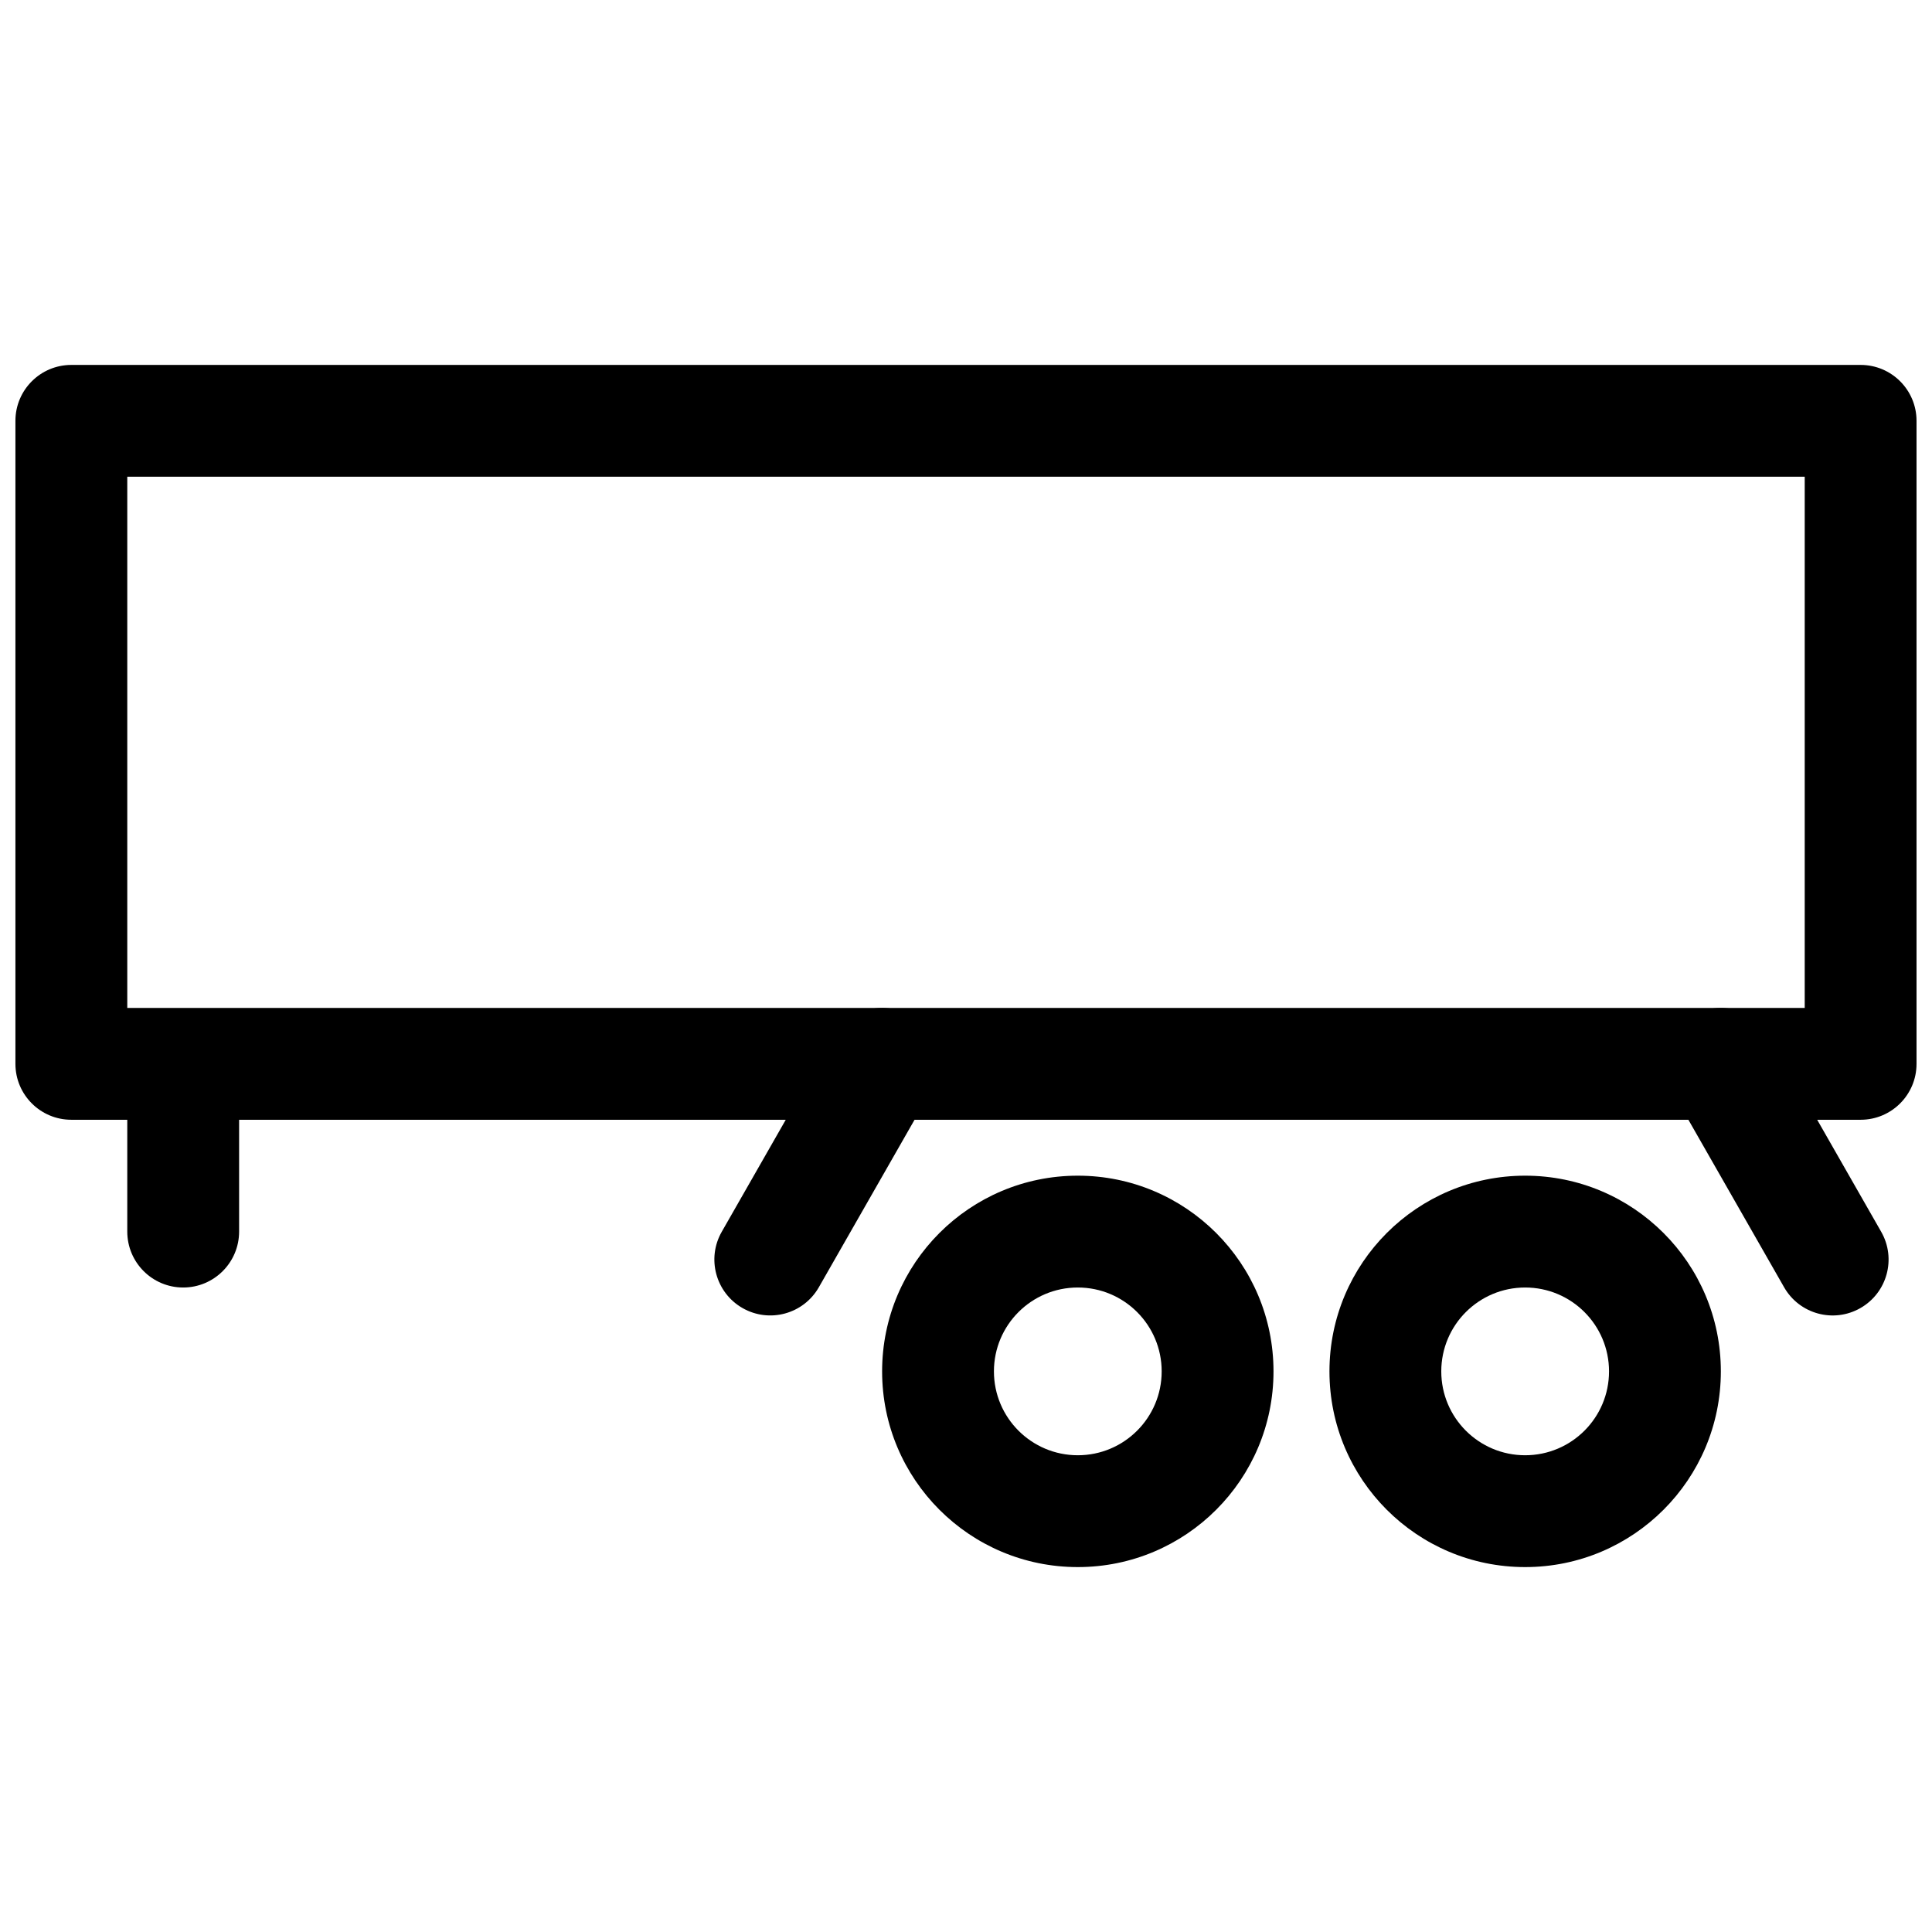
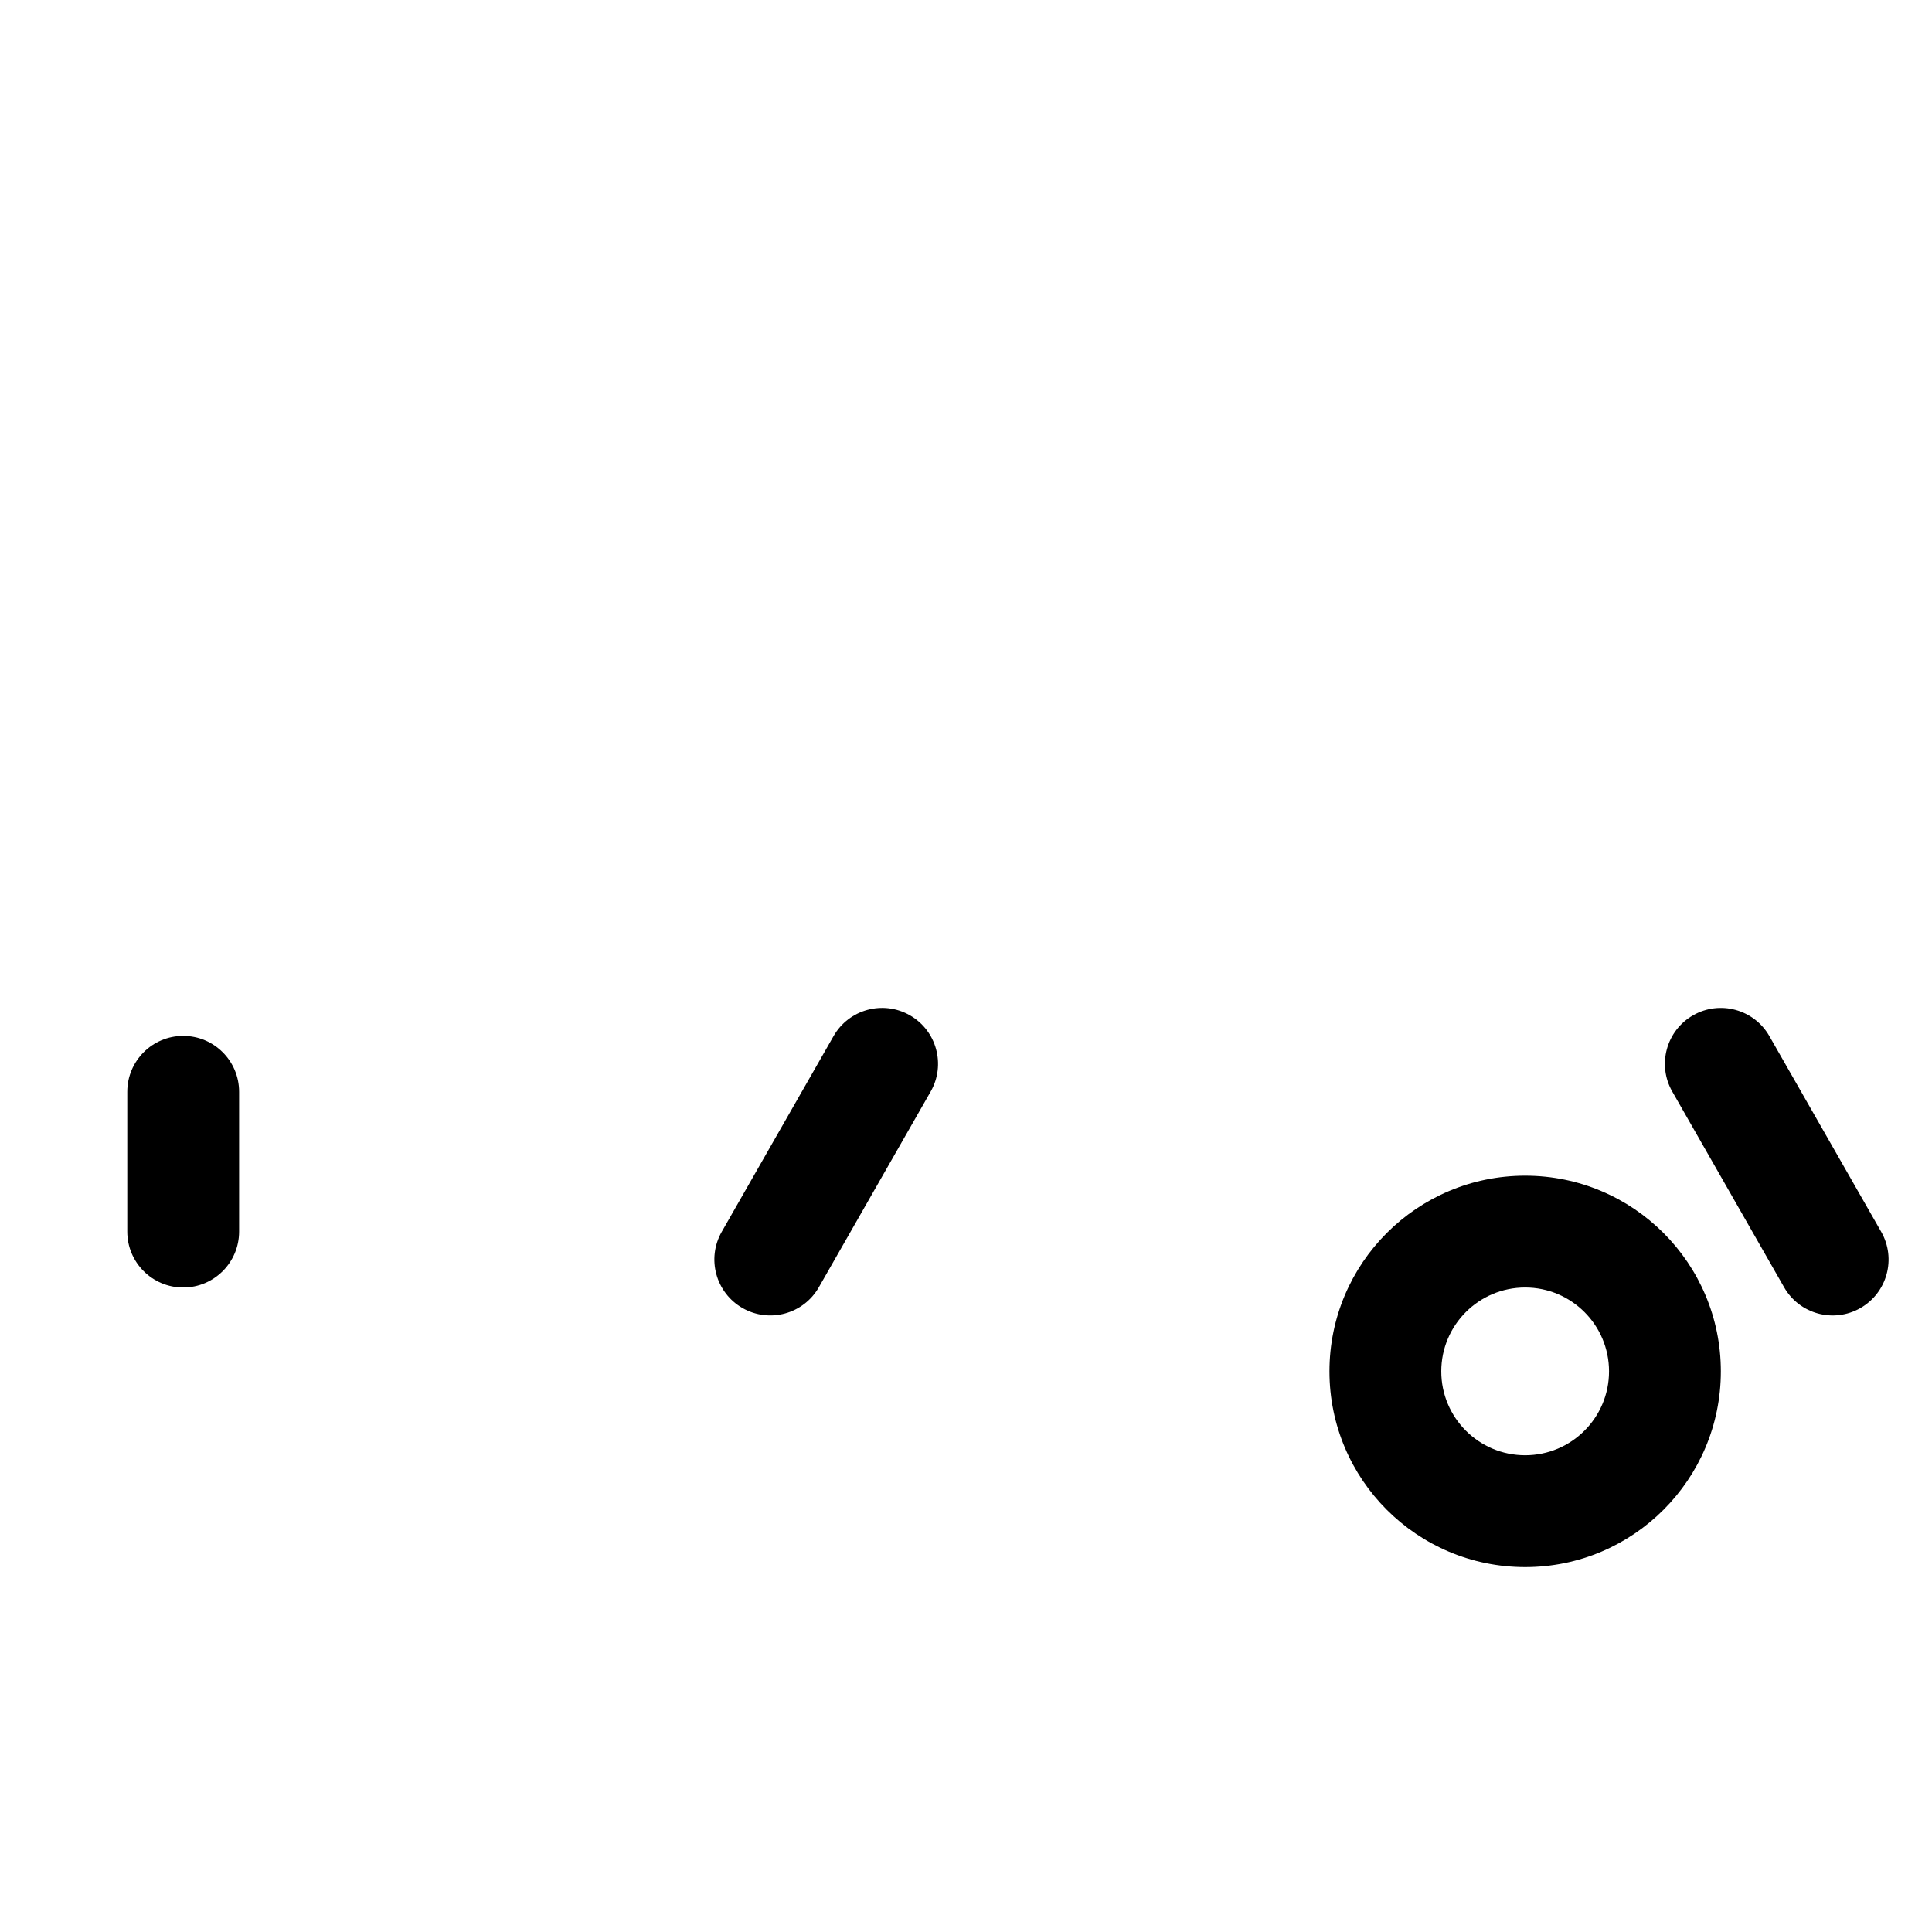
<svg xmlns="http://www.w3.org/2000/svg" width="800px" height="800px" version="1.1" viewBox="144 144 512 512">
  <defs>
    <clipPath id="a">
      <path d="m148.09 240h503.81v201h-503.81z" />
    </clipPath>
  </defs>
  <path d="m496.32 507.43c0-28.645 23.219-51.863 51.863-51.863 28.641 0 51.859 23.219 51.859 51.863 0 28.641-23.219 51.863-51.859 51.863-28.645 0-51.863-23.223-51.863-51.863zm74.09 0c0-12.277-9.953-22.227-22.227-22.227-12.277 0-22.23 9.949-22.23 22.227 0 12.273 9.953 22.227 22.23 22.227 12.273 0 22.227-9.953 22.227-22.227z" fill-rule="evenodd" />
-   <path d="m377.77 507.43c0-28.645 23.219-51.863 51.859-51.863 28.645 0 51.863 23.219 51.863 51.863 0 28.641-23.219 51.863-51.863 51.863-28.641 0-51.859-23.223-51.859-51.863zm74.086 0c0-12.277-9.949-22.227-22.227-22.227-12.273 0-22.227 9.949-22.227 22.227 0 12.273 9.953 22.227 22.227 22.227 12.277 0 22.227-9.953 22.227-22.227z" fill-rule="evenodd" />
  <g clip-path="url(#a)">
-     <path d="m177.73 270.34v140.77h444.54v-140.77zm474.17-14.816v170.41c0 8.184-6.633 14.816-14.816 14.816h-474.18c-8.184 0-14.816-6.633-14.816-14.816v-170.41c0-8.184 6.633-14.816 14.816-14.816h474.18c8.184 0 14.816 6.633 14.816 14.816z" fill-rule="evenodd" />
-   </g>
+     </g>
  <path d="m177.73 433.34c0-8.184 6.633-14.82 14.816-14.82s14.82 6.637 14.82 14.82v37.043c0 8.184-6.637 14.82-14.82 14.82s-14.816-6.637-14.816-14.82z" fill-rule="evenodd" />
  <path d="m642.54 470.44c4.059 7.106 1.59 16.156-5.516 20.215-7.106 4.062-16.156 1.594-20.215-5.512l-29.637-51.863c-4.062-7.106-1.594-16.156 5.512-20.219 7.106-4.059 16.16-1.59 20.219 5.516z" fill-rule="evenodd" />
  <path d="m361 485.14c-4.059 7.106-13.109 9.574-20.215 5.512-7.106-4.059-9.574-13.109-5.516-20.215l29.637-51.863c4.059-7.106 13.113-9.574 20.219-5.516 7.106 4.062 9.574 13.113 5.512 20.219z" fill-rule="evenodd" />
</svg>